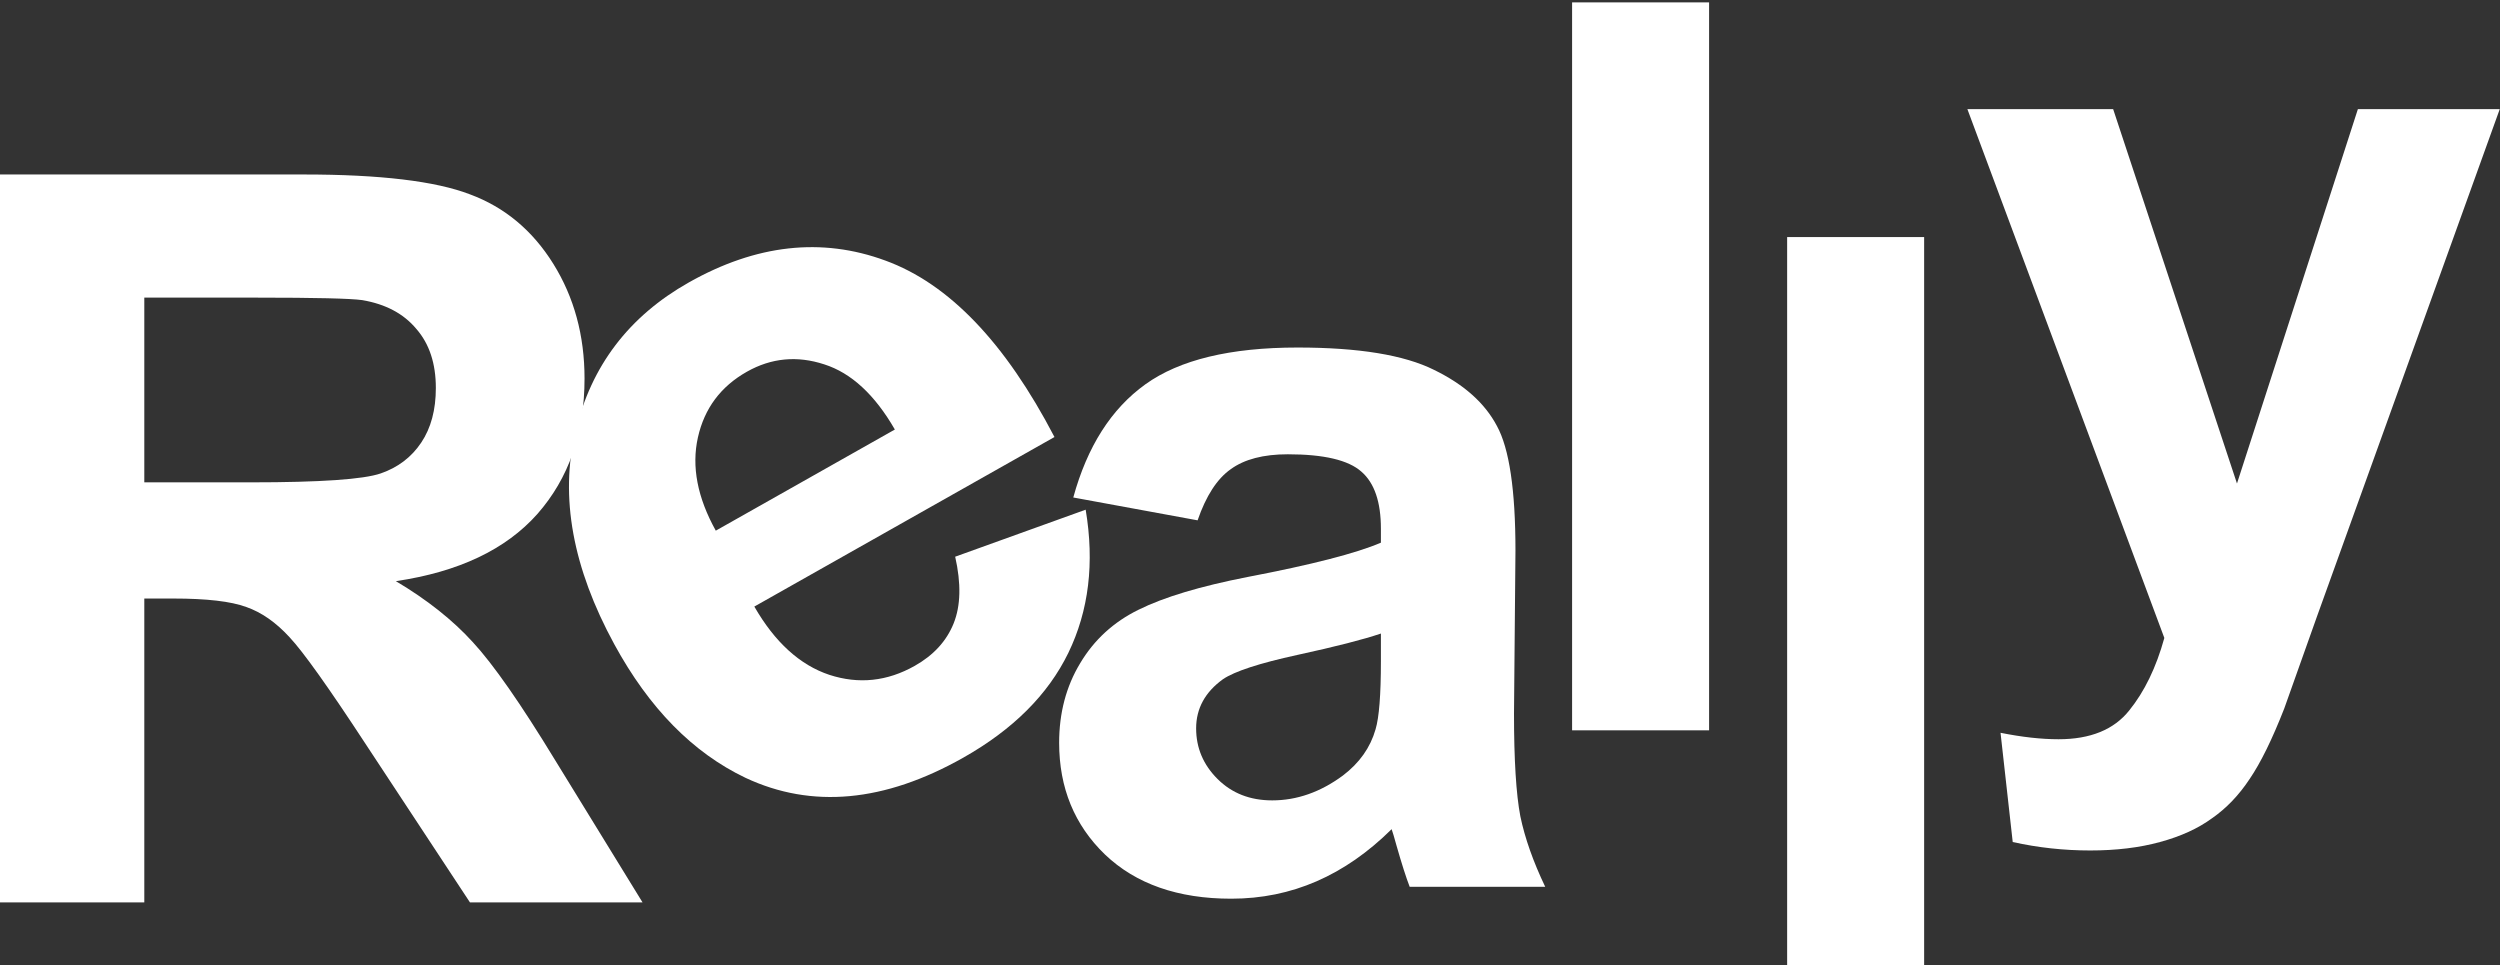
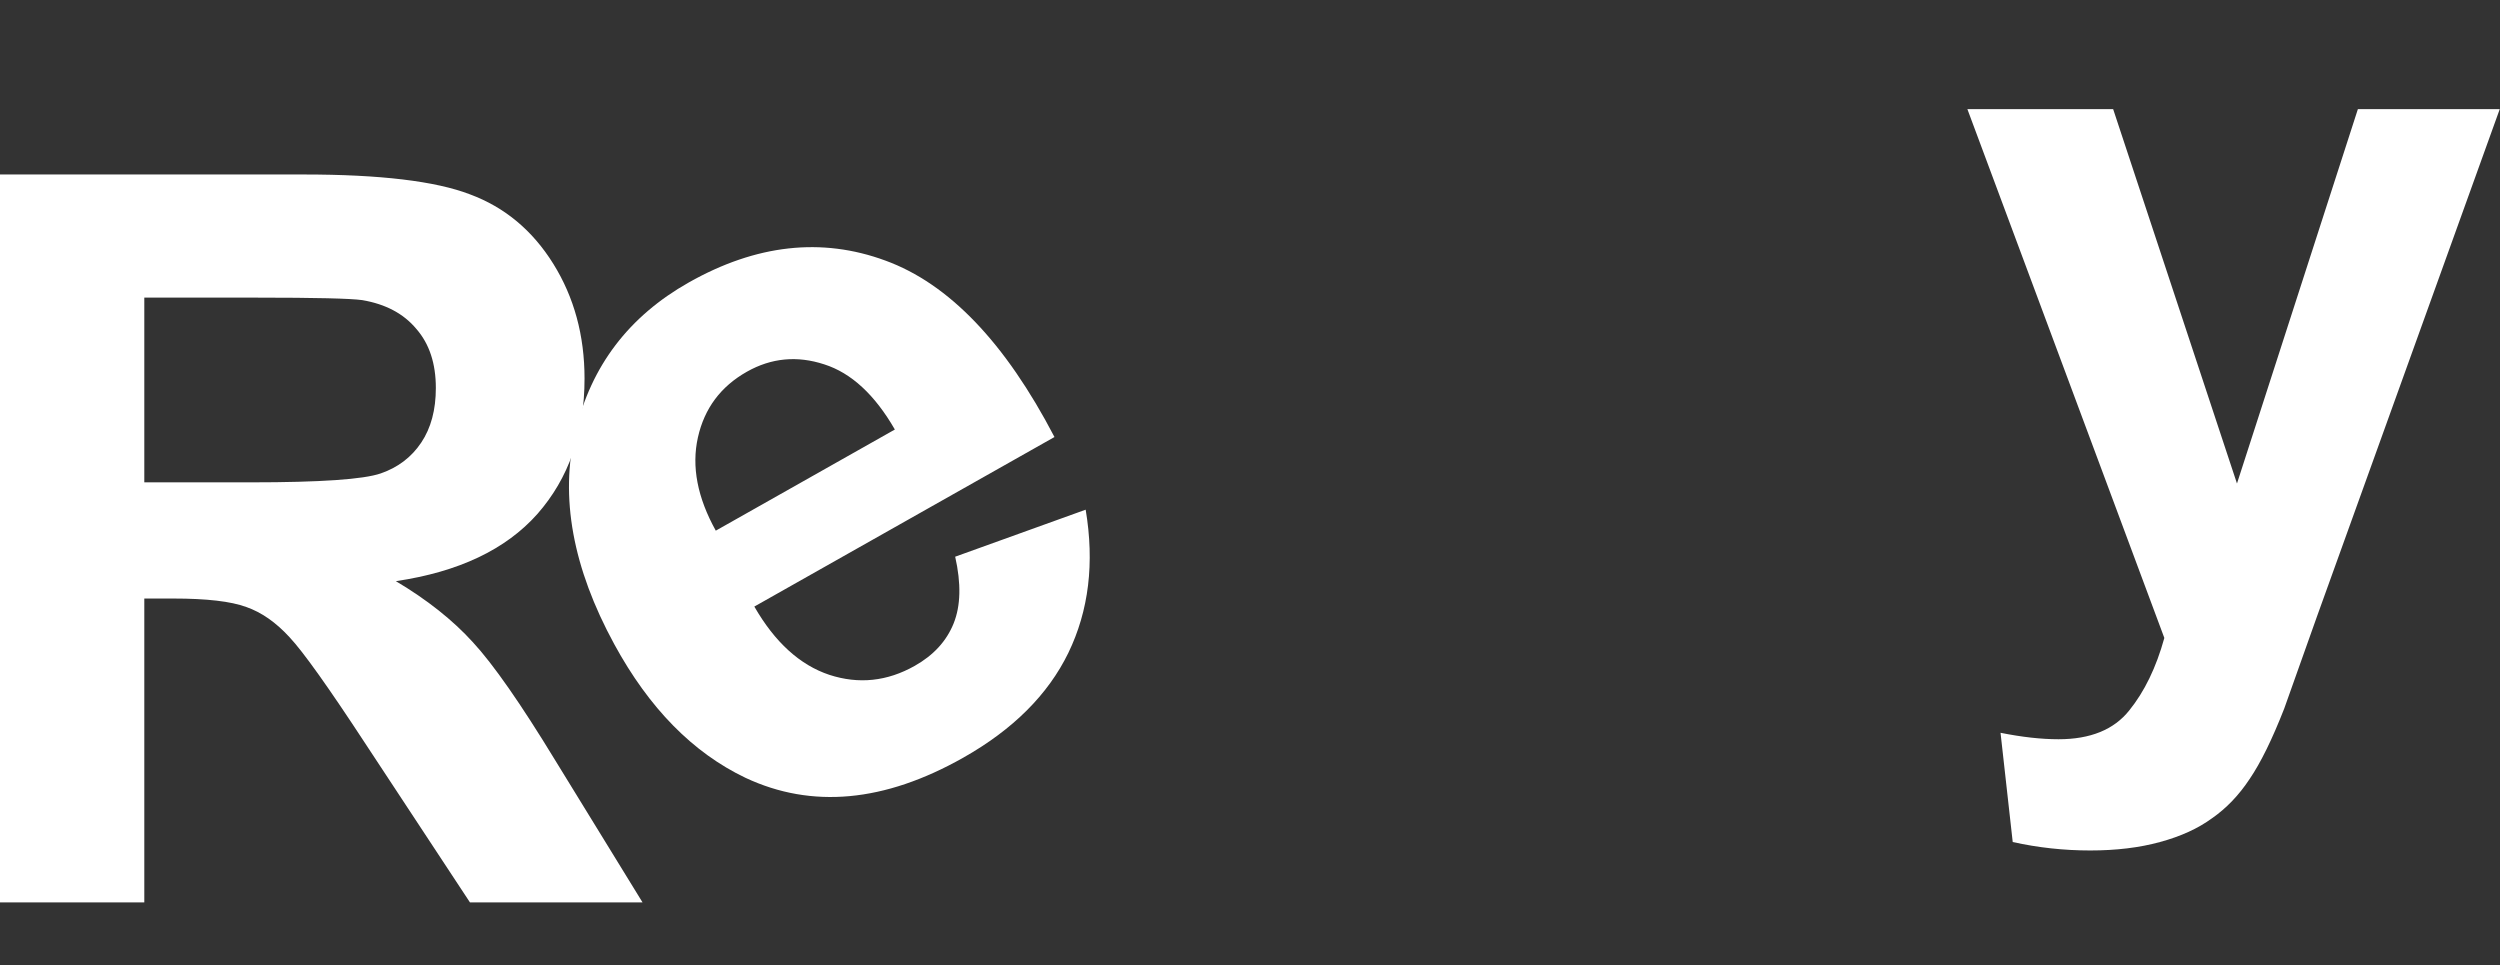
<svg xmlns="http://www.w3.org/2000/svg" width="943" height="364" viewBox="0 0 943 364" fill="none">
  <rect x="0" y="0" width="943" height="364" fill="#333333" stroke="none" />
  <path d="M0 340.395V65.816H114.565C143.375 65.816 164.278 68.313 177.273 73.308C190.391 78.178 200.872 86.918 208.719 99.53C216.565 112.141 220.488 126.563 220.488 142.795C220.488 163.398 214.542 180.442 202.65 193.928C190.758 207.288 172.982 215.717 149.321 219.213C161.09 226.205 170.775 233.885 178.376 242.251C186.1 250.617 196.459 265.476 209.454 286.828L242.371 340.395H177.273L137.92 280.647C123.944 259.295 114.382 245.872 109.233 240.378C104.084 234.759 98.628 230.95 92.866 228.952C87.104 226.83 77.971 225.768 65.466 225.768H54.432V340.395H0ZM54.432 181.941H94.705C120.818 181.941 137.123 180.817 143.62 178.569C150.118 176.322 155.206 172.451 158.884 166.957C162.561 161.463 164.4 154.595 164.4 146.354C164.4 137.114 161.948 129.685 157.045 124.066C152.263 118.322 145.459 114.701 136.633 113.202C132.219 112.578 118.979 112.266 96.912 112.266H54.432V181.941Z" fill="white" />
  <path d="M360.294 209.988L409.515 192.253C412.882 212.339 410.701 230.348 402.973 246.278C395.293 262.038 382.072 275.217 363.31 285.815C333.612 302.589 306.252 305.121 281.232 293.41C261.353 283.935 244.844 267.131 231.704 242.998C216.008 214.17 211.128 187.442 217.064 162.815C222.941 138.078 237.191 119.321 259.812 106.544C285.222 92.192 309.938 89.439 333.961 98.287C357.924 107.026 379.186 129.212 397.747 164.846L284.531 228.795C292.284 242.263 301.726 250.851 312.857 254.558C323.928 258.157 334.664 257.019 345.064 251.145C352.14 247.148 357.02 241.822 359.704 235.165C362.388 228.509 362.585 220.117 360.294 209.988ZM337.539 162.016C329.964 148.876 321.087 140.683 310.908 137.437C300.67 134.081 290.941 135.008 281.721 140.216C271.857 145.787 265.701 154.047 263.252 164.997C260.803 175.947 263.05 187.67 269.995 200.167L337.539 162.016Z" fill="white" />
-   <path d="M451.734 196.268L404.841 187.652C410.113 168.423 419.185 154.188 432.058 144.948C444.93 135.708 464.055 131.088 489.432 131.088C512.48 131.088 529.643 133.897 540.922 139.516C552.201 145.01 560.108 152.065 564.644 160.681C569.303 169.172 571.632 184.842 571.632 207.693L571.081 269.126C571.081 286.608 571.877 299.531 573.471 307.897C575.188 316.138 578.314 325.004 582.85 334.493H531.728C530.379 330.997 528.724 325.815 526.762 318.948C525.904 315.826 525.291 313.766 524.923 312.767C516.097 321.507 506.657 328.063 496.604 332.433C486.551 336.803 475.824 338.989 464.423 338.989C444.317 338.989 428.441 333.432 416.795 322.319C405.271 311.206 399.509 297.159 399.509 280.177C399.509 268.939 402.144 258.95 407.416 250.209C412.688 241.344 420.043 234.601 429.483 229.981C439.046 225.236 452.776 221.116 470.675 217.62C494.826 213 511.561 208.692 520.878 204.696V199.452C520.878 189.338 518.426 182.158 513.522 177.912C508.618 173.542 499.362 171.357 485.754 171.357C476.56 171.357 469.388 173.23 464.239 176.976C459.09 180.597 454.922 187.028 451.734 196.268ZM520.878 238.972C514.258 241.219 503.776 243.904 489.432 247.025C475.089 250.147 465.71 253.206 461.297 256.203C454.554 261.073 451.182 267.253 451.182 274.745C451.182 282.112 453.88 288.481 459.274 293.85C464.668 299.219 471.533 301.904 479.87 301.904C489.187 301.904 498.075 298.782 506.534 292.539C512.787 287.794 516.894 281.988 518.855 275.12C520.204 270.625 520.878 262.072 520.878 249.46V238.972Z" fill="white" />
-   <path d="M592.995 275.48V0.901H644.669V275.48H592.995Z" fill="white" />
-   <path d="M674.111 364V89.421H725.785V364H674.111Z" fill="white" />
  <path d="M742.095 41.162H797.079L843.788 182.384L889.393 41.162H942.906L873.946 232.58L861.625 267.23C857.089 278.843 852.737 287.708 848.569 293.827C844.523 299.945 839.803 304.877 834.409 308.623C829.138 312.494 822.579 315.491 814.733 317.614C807.009 319.736 798.244 320.798 788.436 320.798C778.506 320.798 768.76 319.736 759.197 317.614L754.6 276.408C762.691 278.031 769.986 278.843 776.483 278.843C788.497 278.843 797.385 275.222 803.147 267.98C808.909 260.862 813.323 251.747 816.388 240.634L742.095 41.162Z" fill="white" />
</svg>